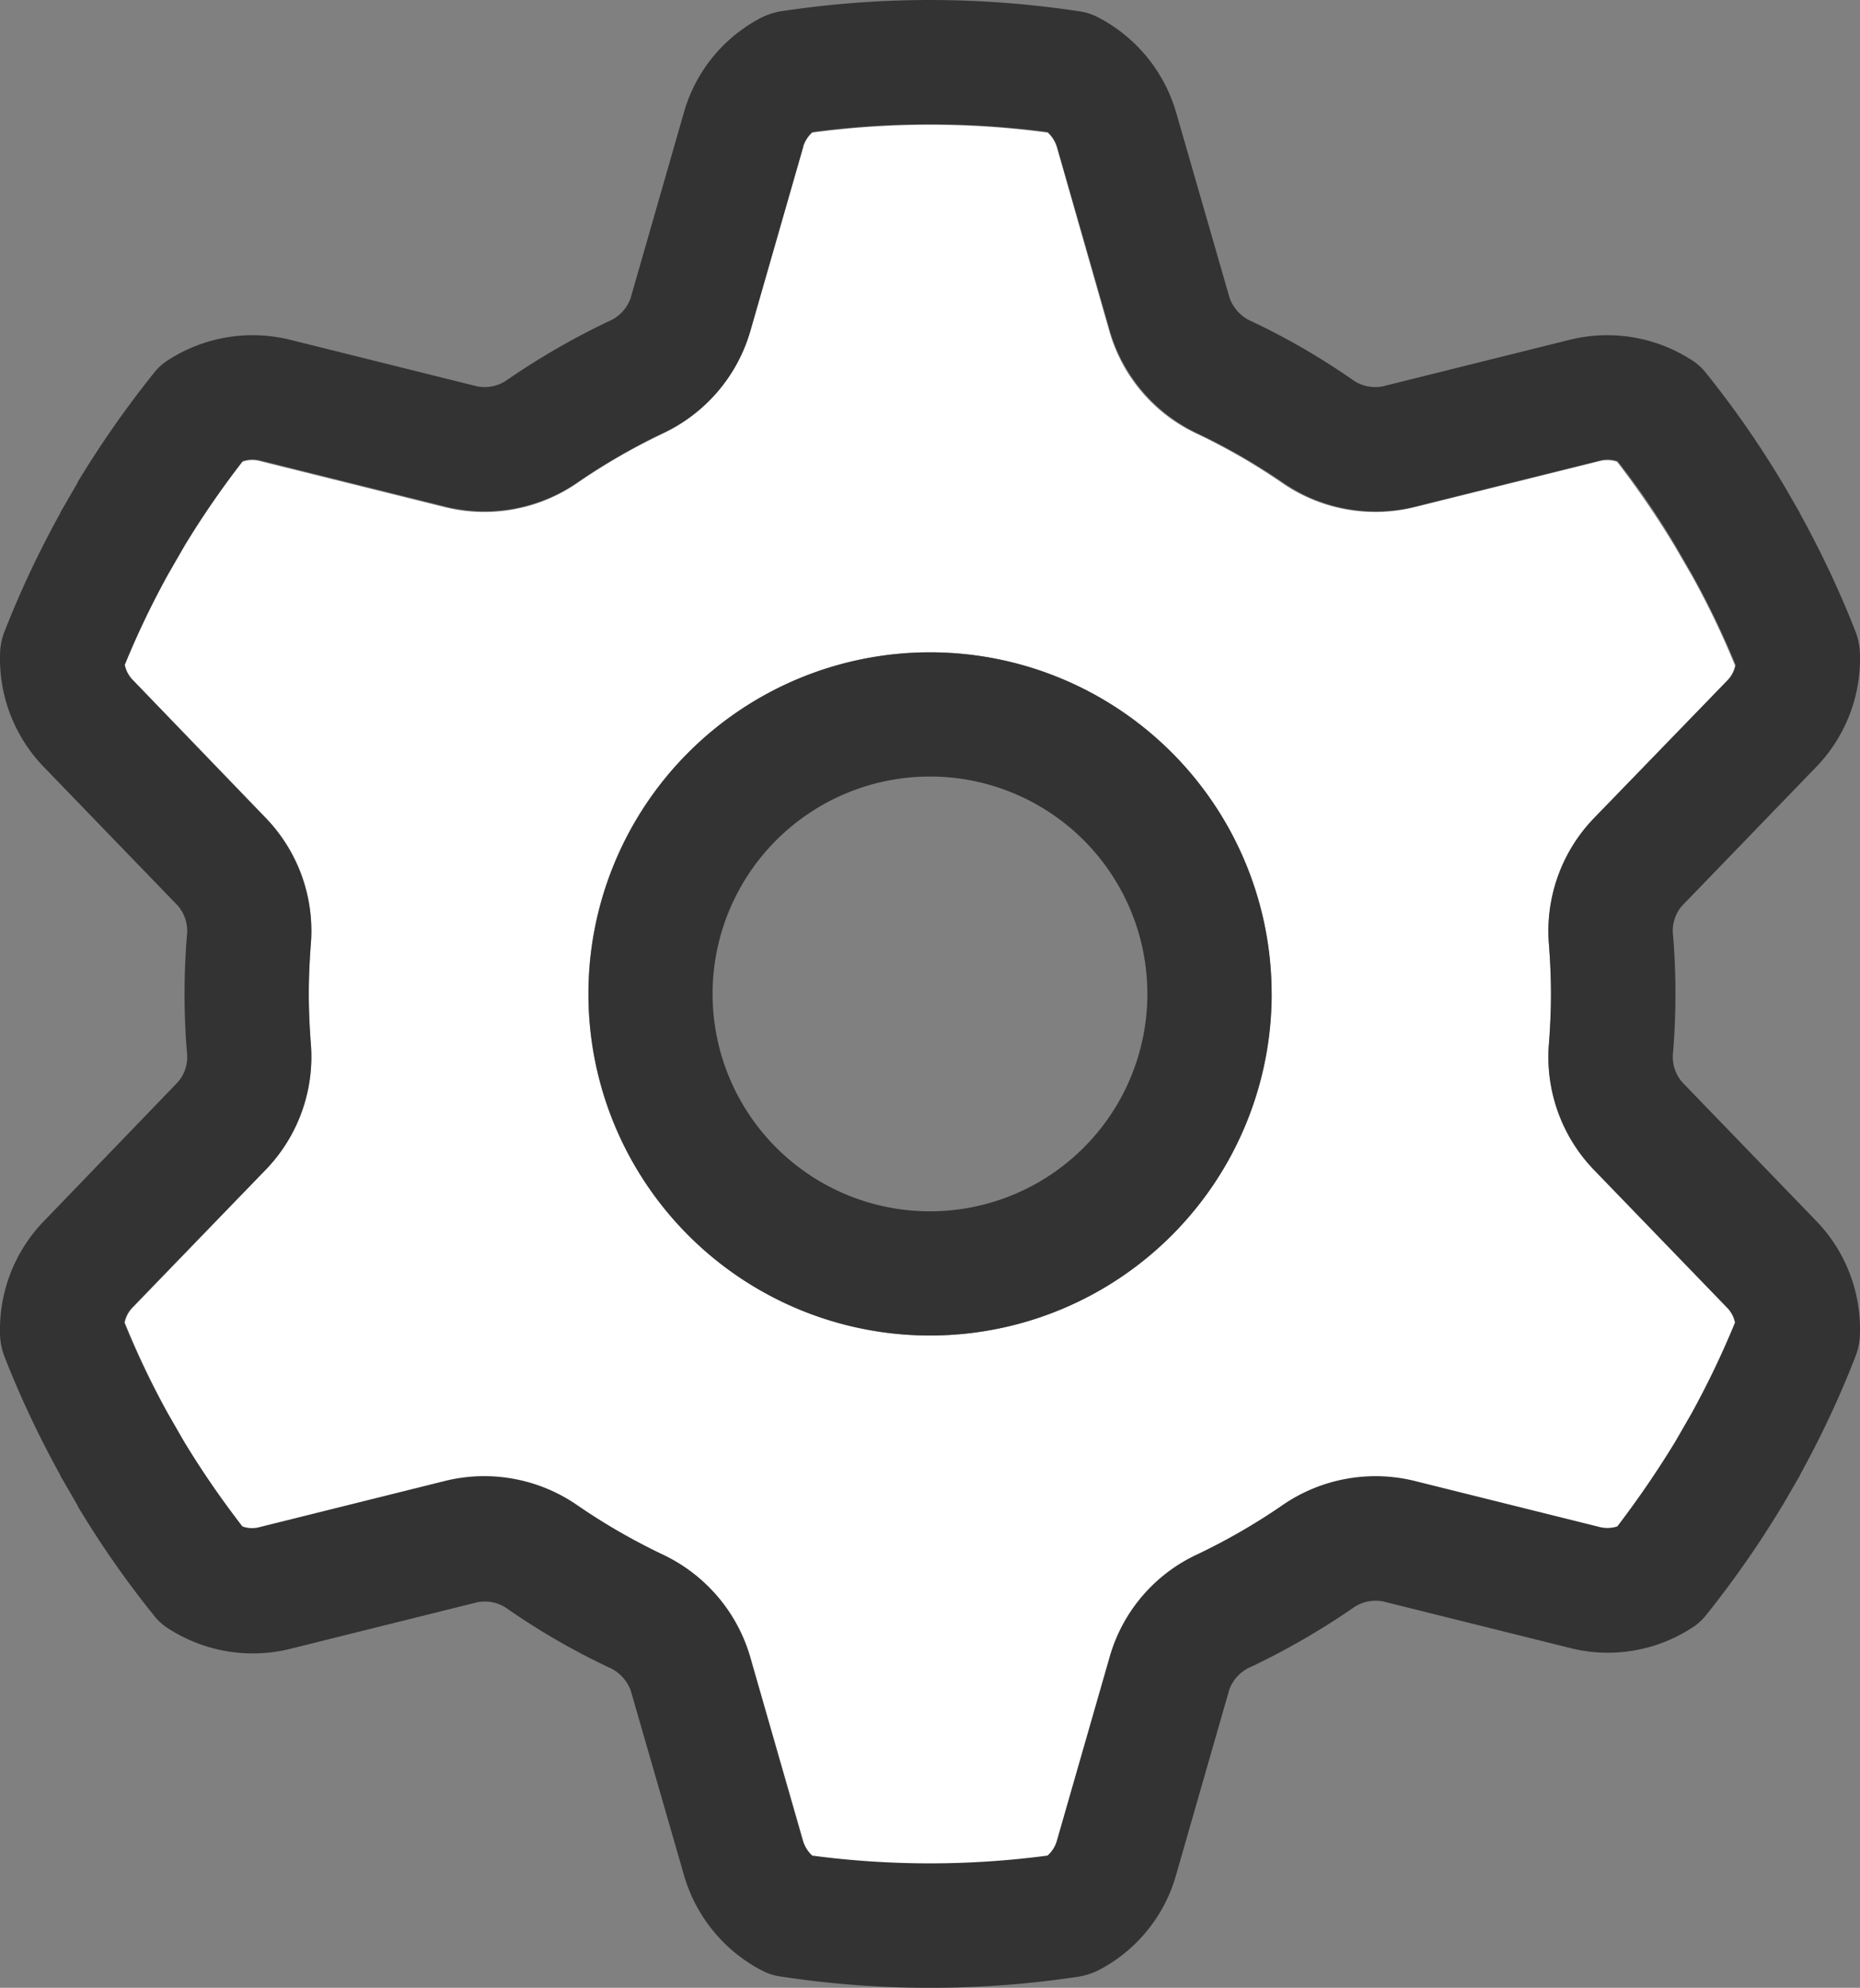
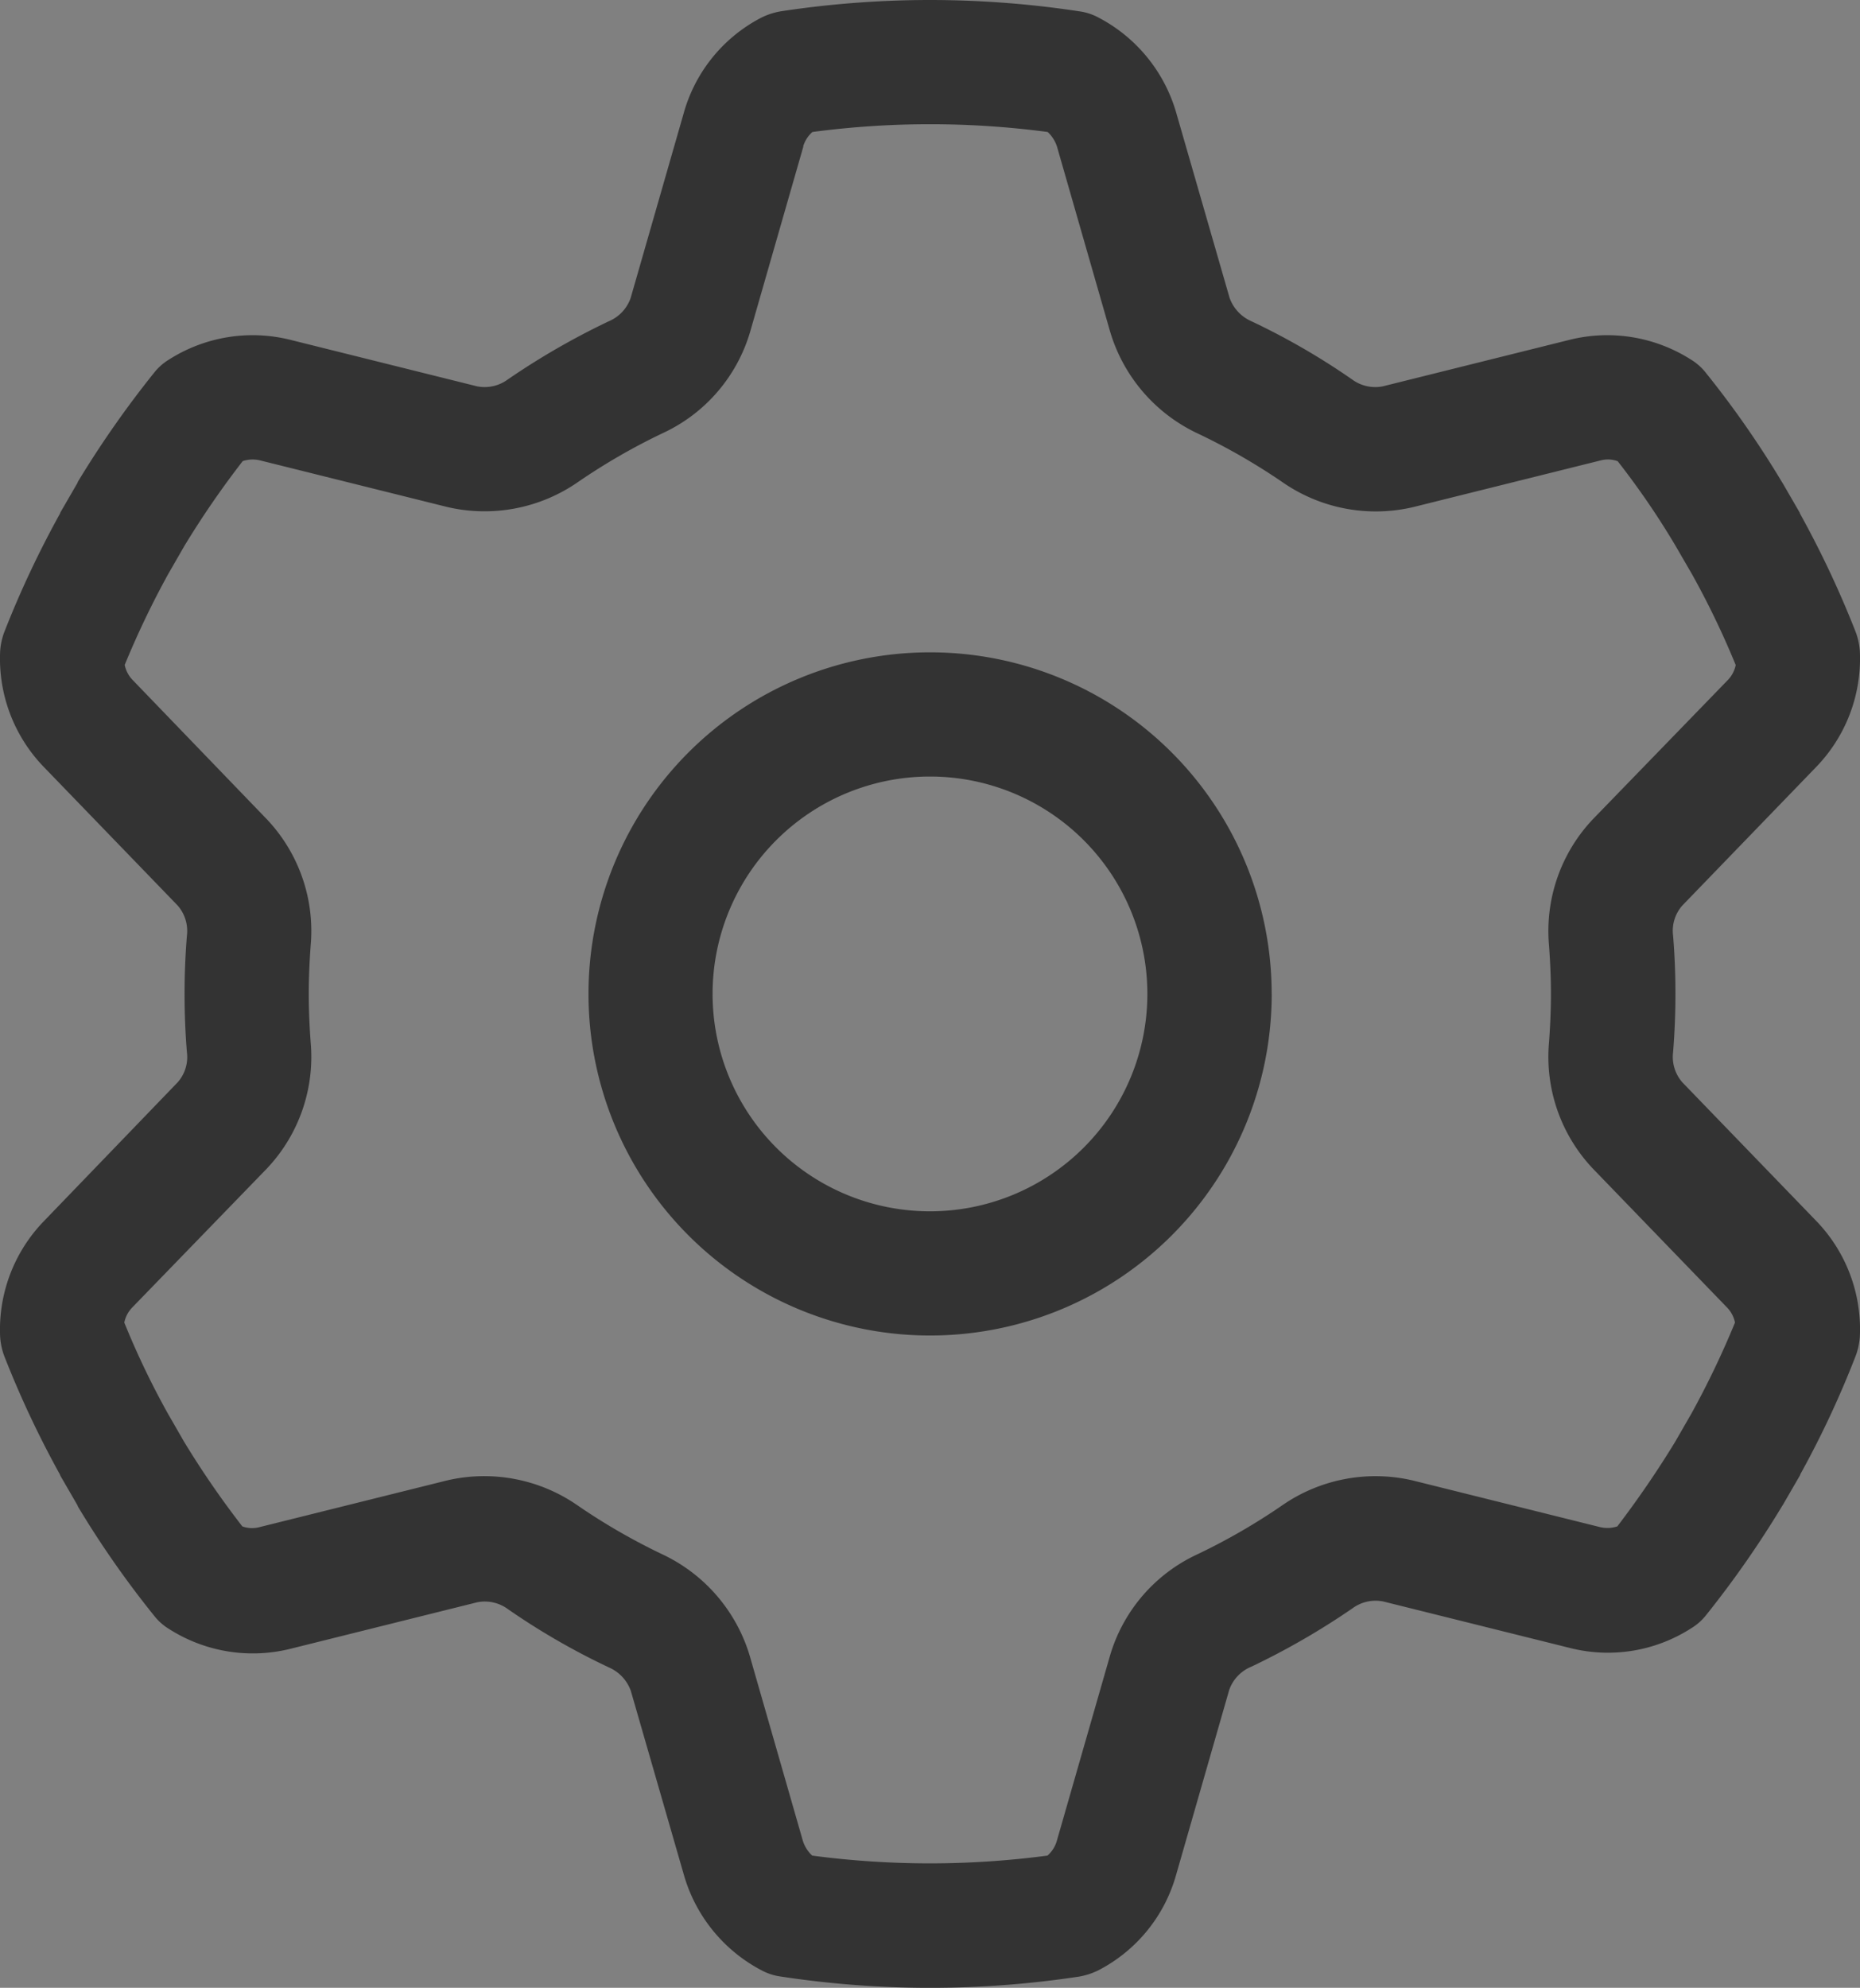
<svg xmlns="http://www.w3.org/2000/svg" width="36.483" height="38.989" viewBox="0 0 36.483 38.989">
  <rect x="0" y="0" width="36.483" height="38.989" fill="#808080" stroke="none" />
  <g id="bris-machine-blanc" transform="translate(-16.456)">
-     <path id="Tracé_205" data-name="Tracé 205" d="M48.508,42.6a.592.592,0,0,0,.16.3l2.627,2.726a3.189,3.189,0,0,1,.861,2.475c-.023.312-.038.632-.038.952s.015.64.038.952a3.189,3.189,0,0,1-.861,2.475l-2.627,2.726a.592.592,0,0,0-.16.3A17.366,17.366,0,0,0,49.36,57.3l.32.556a17.8,17.8,0,0,0,1.142,1.66.624.624,0,0,0,.335.015l3.67-.914a3.213,3.213,0,0,1,2.582.495,12.24,12.24,0,0,0,1.652.952,3.177,3.177,0,0,1,1.713,1.988l1.043,3.632a.609.609,0,0,0,.183.289,17.554,17.554,0,0,0,4.615,0,.673.673,0,0,0,.183-.289l1.043-3.632a3.219,3.219,0,0,1,1.713-1.988,12.24,12.24,0,0,0,1.652-.952,3.208,3.208,0,0,1,2.581-.495l3.67.914a.558.558,0,0,0,.335-.015,15.569,15.569,0,0,0,1.135-1.66l.32-.556a15.968,15.968,0,0,0,.853-1.782.592.592,0,0,0-.16-.3l-2.635-2.726a3.189,3.189,0,0,1-.86-2.475c.023-.312.038-.632.038-.952s-.015-.64-.038-.952a3.189,3.189,0,0,1,.86-2.475l2.627-2.719a.592.592,0,0,0,.16-.3,16.521,16.521,0,0,0-.853-1.774l-.327-.564a17.73,17.73,0,0,0-1.135-1.66.624.624,0,0,0-.335-.015l-3.67.914a3.213,3.213,0,0,1-2.581-.495,12.24,12.24,0,0,0-1.652-.952,3.177,3.177,0,0,1-1.713-1.988l-1.036-3.632a.609.609,0,0,0-.183-.289,17.554,17.554,0,0,0-4.615,0,.673.673,0,0,0-.183.289l-1.043,3.632a3.219,3.219,0,0,1-1.713,1.988,12.24,12.24,0,0,0-1.652.952,3.208,3.208,0,0,1-2.582.495l-3.67-.914a.558.558,0,0,0-.335.015,16.849,16.849,0,0,0-1.142,1.66l-.32.556a15.968,15.968,0,0,0-.853,1.782ZM71,49.058a6.7,6.7,0,1,1-6.7-6.7A6.7,6.7,0,0,1,71,49.058Z" transform="translate(-29.604 -29.563)" fill="#fff" />
    <path id="Tracé_206" data-name="Tracé 206" d="M32.208,2.878a.609.609,0,0,1,.183-.289,17.554,17.554,0,0,1,4.615,0,.673.673,0,0,1,.183.289l1.043,3.632A3.219,3.219,0,0,0,39.944,8.5,12.24,12.24,0,0,1,41.6,9.45a3.208,3.208,0,0,0,2.581.495l3.67-.914a.558.558,0,0,1,.335.015,15.568,15.568,0,0,1,1.135,1.66l.327.564a16.522,16.522,0,0,1,.853,1.774.592.592,0,0,1-.16.3L47.7,16.068a3.189,3.189,0,0,0-.861,2.475c.023.312.038.632.038.952s-.015.64-.038.952a3.189,3.189,0,0,0,.861,2.475l2.627,2.719a.592.592,0,0,1,.16.3,17.365,17.365,0,0,1-.853,1.782l-.32.556a19.326,19.326,0,0,1-1.135,1.66.624.624,0,0,1-.335.015l-3.67-.914a3.213,3.213,0,0,0-2.581.495,12.24,12.24,0,0,1-1.652.952,3.177,3.177,0,0,0-1.713,1.988l-1.043,3.632a.609.609,0,0,1-.183.289,17.554,17.554,0,0,1-4.615,0,.673.673,0,0,1-.183-.289l-1.043-3.632a3.219,3.219,0,0,0-1.713-1.988,12.24,12.24,0,0,1-1.652-.952,3.208,3.208,0,0,0-2.582-.495l-3.67.914a.558.558,0,0,1-.335-.015,17.8,17.8,0,0,1-1.142-1.66l-.32-.556a15.968,15.968,0,0,1-.853-1.782.592.592,0,0,1,.16-.3l2.635-2.719a3.189,3.189,0,0,0,.861-2.475c-.023-.312-.038-.632-.038-.952s.015-.64.038-.952a3.189,3.189,0,0,0-.861-2.475l-2.627-2.726a.592.592,0,0,1-.16-.3,17.366,17.366,0,0,1,.853-1.782l.32-.556a17.8,17.8,0,0,1,1.142-1.66.624.624,0,0,1,.335-.015l3.67.914a3.213,3.213,0,0,0,2.581-.495,12.24,12.24,0,0,1,1.652-.952A3.177,3.177,0,0,0,31.172,6.5l1.043-3.632ZM34.7,0a19.508,19.508,0,0,0-2.924.221,1.388,1.388,0,0,0-.381.122A3.025,3.025,0,0,0,29.87,2.208L28.827,5.841A.767.767,0,0,1,28.4,6.3,14.536,14.536,0,0,0,26.42,7.44a.765.765,0,0,1-.609.137l-3.67-.914a3.055,3.055,0,0,0-2.368.388,1.1,1.1,0,0,0-.3.267A19.8,19.8,0,0,0,17.983,9.45l-.008.023-.335.579-.008.023a19.453,19.453,0,0,0-1.089,2.315,1.312,1.312,0,0,0-.084.381,3.056,3.056,0,0,0,.853,2.269l2.627,2.719a.757.757,0,0,1,.183.594q-.046.571-.046,1.142c0,.381.015.769.046,1.142a.747.747,0,0,1-.183.594l-2.627,2.726a3.056,3.056,0,0,0-.853,2.269,1.312,1.312,0,0,0,.084.381,19.453,19.453,0,0,0,1.089,2.315l.008.023.335.579.008.023a18.867,18.867,0,0,0,1.493,2.14,1.1,1.1,0,0,0,.3.267,3.055,3.055,0,0,0,2.368.388l3.67-.914a.765.765,0,0,1,.609.137,13.781,13.781,0,0,0,1.98,1.142.79.79,0,0,1,.426.457l1.043,3.617a3.066,3.066,0,0,0,1.523,1.866,1.115,1.115,0,0,0,.381.122,19.47,19.47,0,0,0,5.848,0A1.388,1.388,0,0,0,38,38.646a3.025,3.025,0,0,0,1.523-1.866l1.043-3.632A.767.767,0,0,1,41,32.691a14.536,14.536,0,0,0,1.98-1.142.765.765,0,0,1,.609-.137l3.67.914a3.023,3.023,0,0,0,2.368-.388,1.1,1.1,0,0,0,.3-.267,19.735,19.735,0,0,0,1.485-2.132l.015-.023.335-.579.008-.023A18.909,18.909,0,0,0,52.852,26.6a1.312,1.312,0,0,0,.084-.381,3.056,3.056,0,0,0-.853-2.269l-2.627-2.719a.757.757,0,0,1-.183-.594q.046-.571.046-1.142c0-.381-.015-.769-.046-1.142a.747.747,0,0,1,.183-.594l2.627-2.719a3.056,3.056,0,0,0,.853-2.269,1.312,1.312,0,0,0-.084-.381,19.454,19.454,0,0,0-1.089-2.315l-.008-.023-.335-.579-.015-.023A19.011,19.011,0,0,0,49.92,7.318a1.1,1.1,0,0,0-.3-.267,3.055,3.055,0,0,0-2.368-.388l-3.67.914a.765.765,0,0,1-.609-.137A13.781,13.781,0,0,0,41,6.3a.79.79,0,0,1-.426-.457L39.526,2.208A3.066,3.066,0,0,0,38,.343a1.115,1.115,0,0,0-.381-.122A19.508,19.508,0,0,0,34.7,0ZM30.433,19.495A4.264,4.264,0,1,1,34.7,23.759,4.264,4.264,0,0,1,30.433,19.495Zm10.966,0a6.7,6.7,0,1,0-6.7,6.7A6.7,6.7,0,0,0,41.4,19.495Z" fill="#333" />
  </g>
</svg>